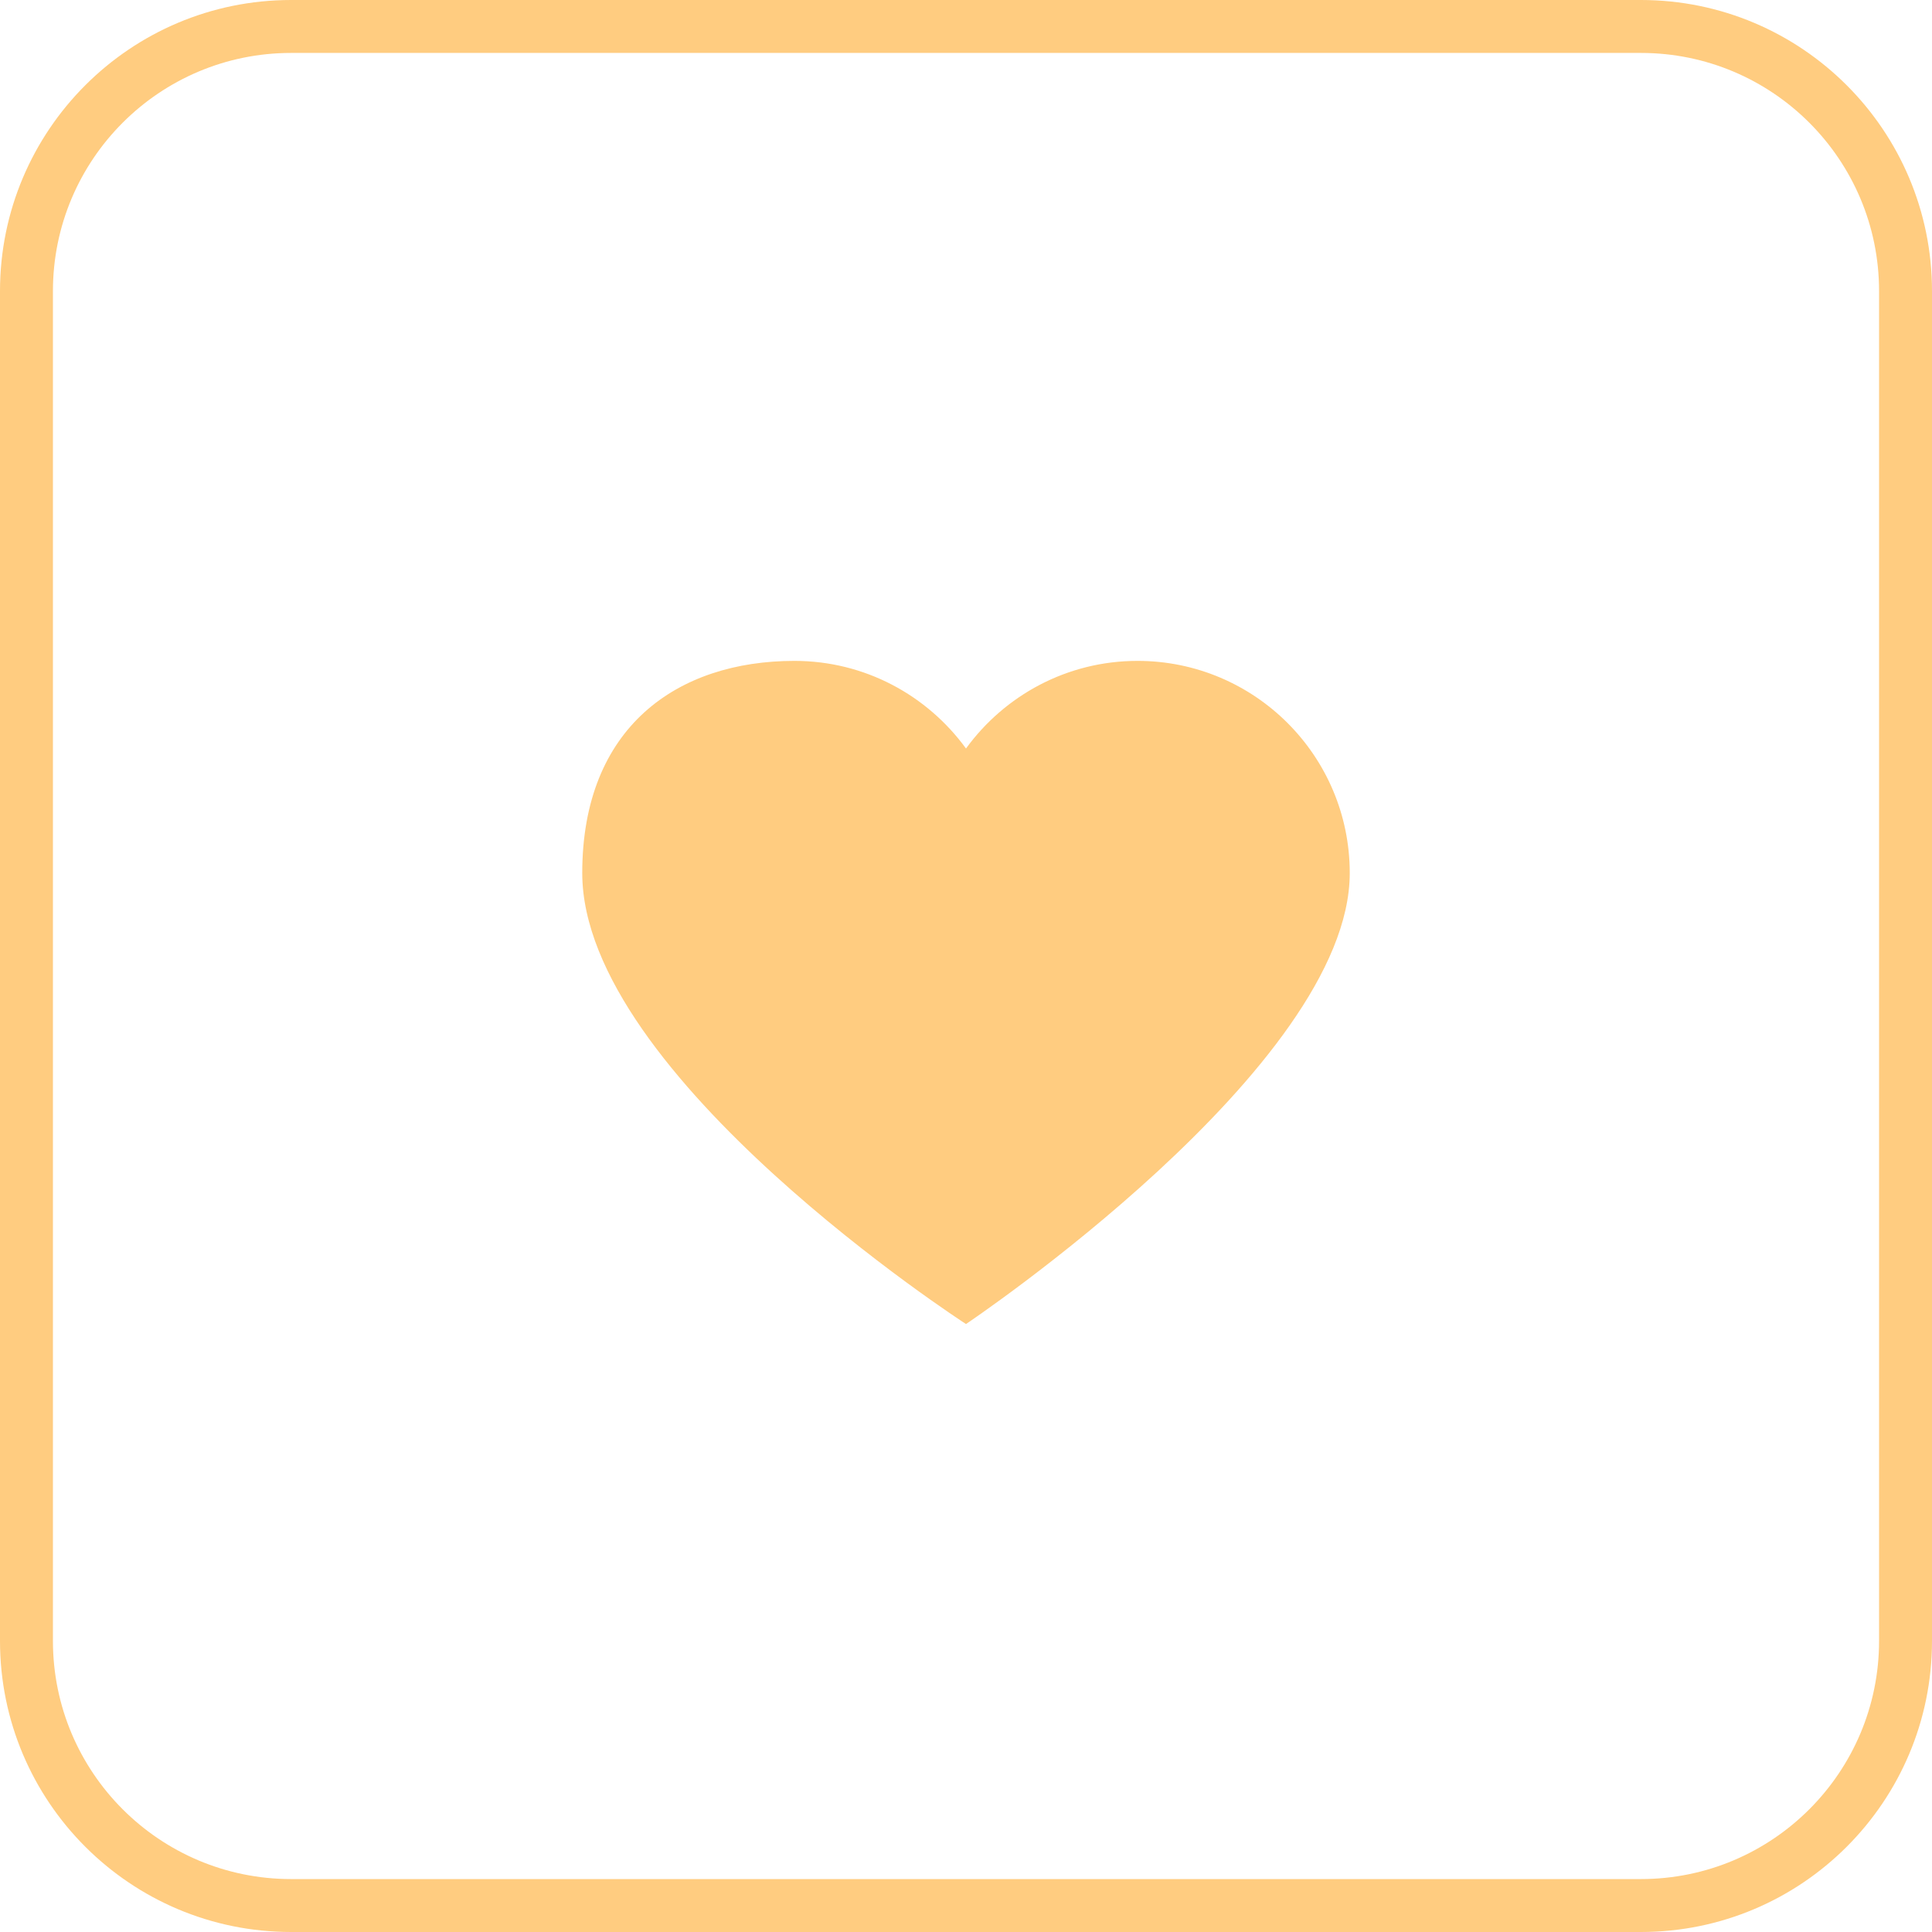
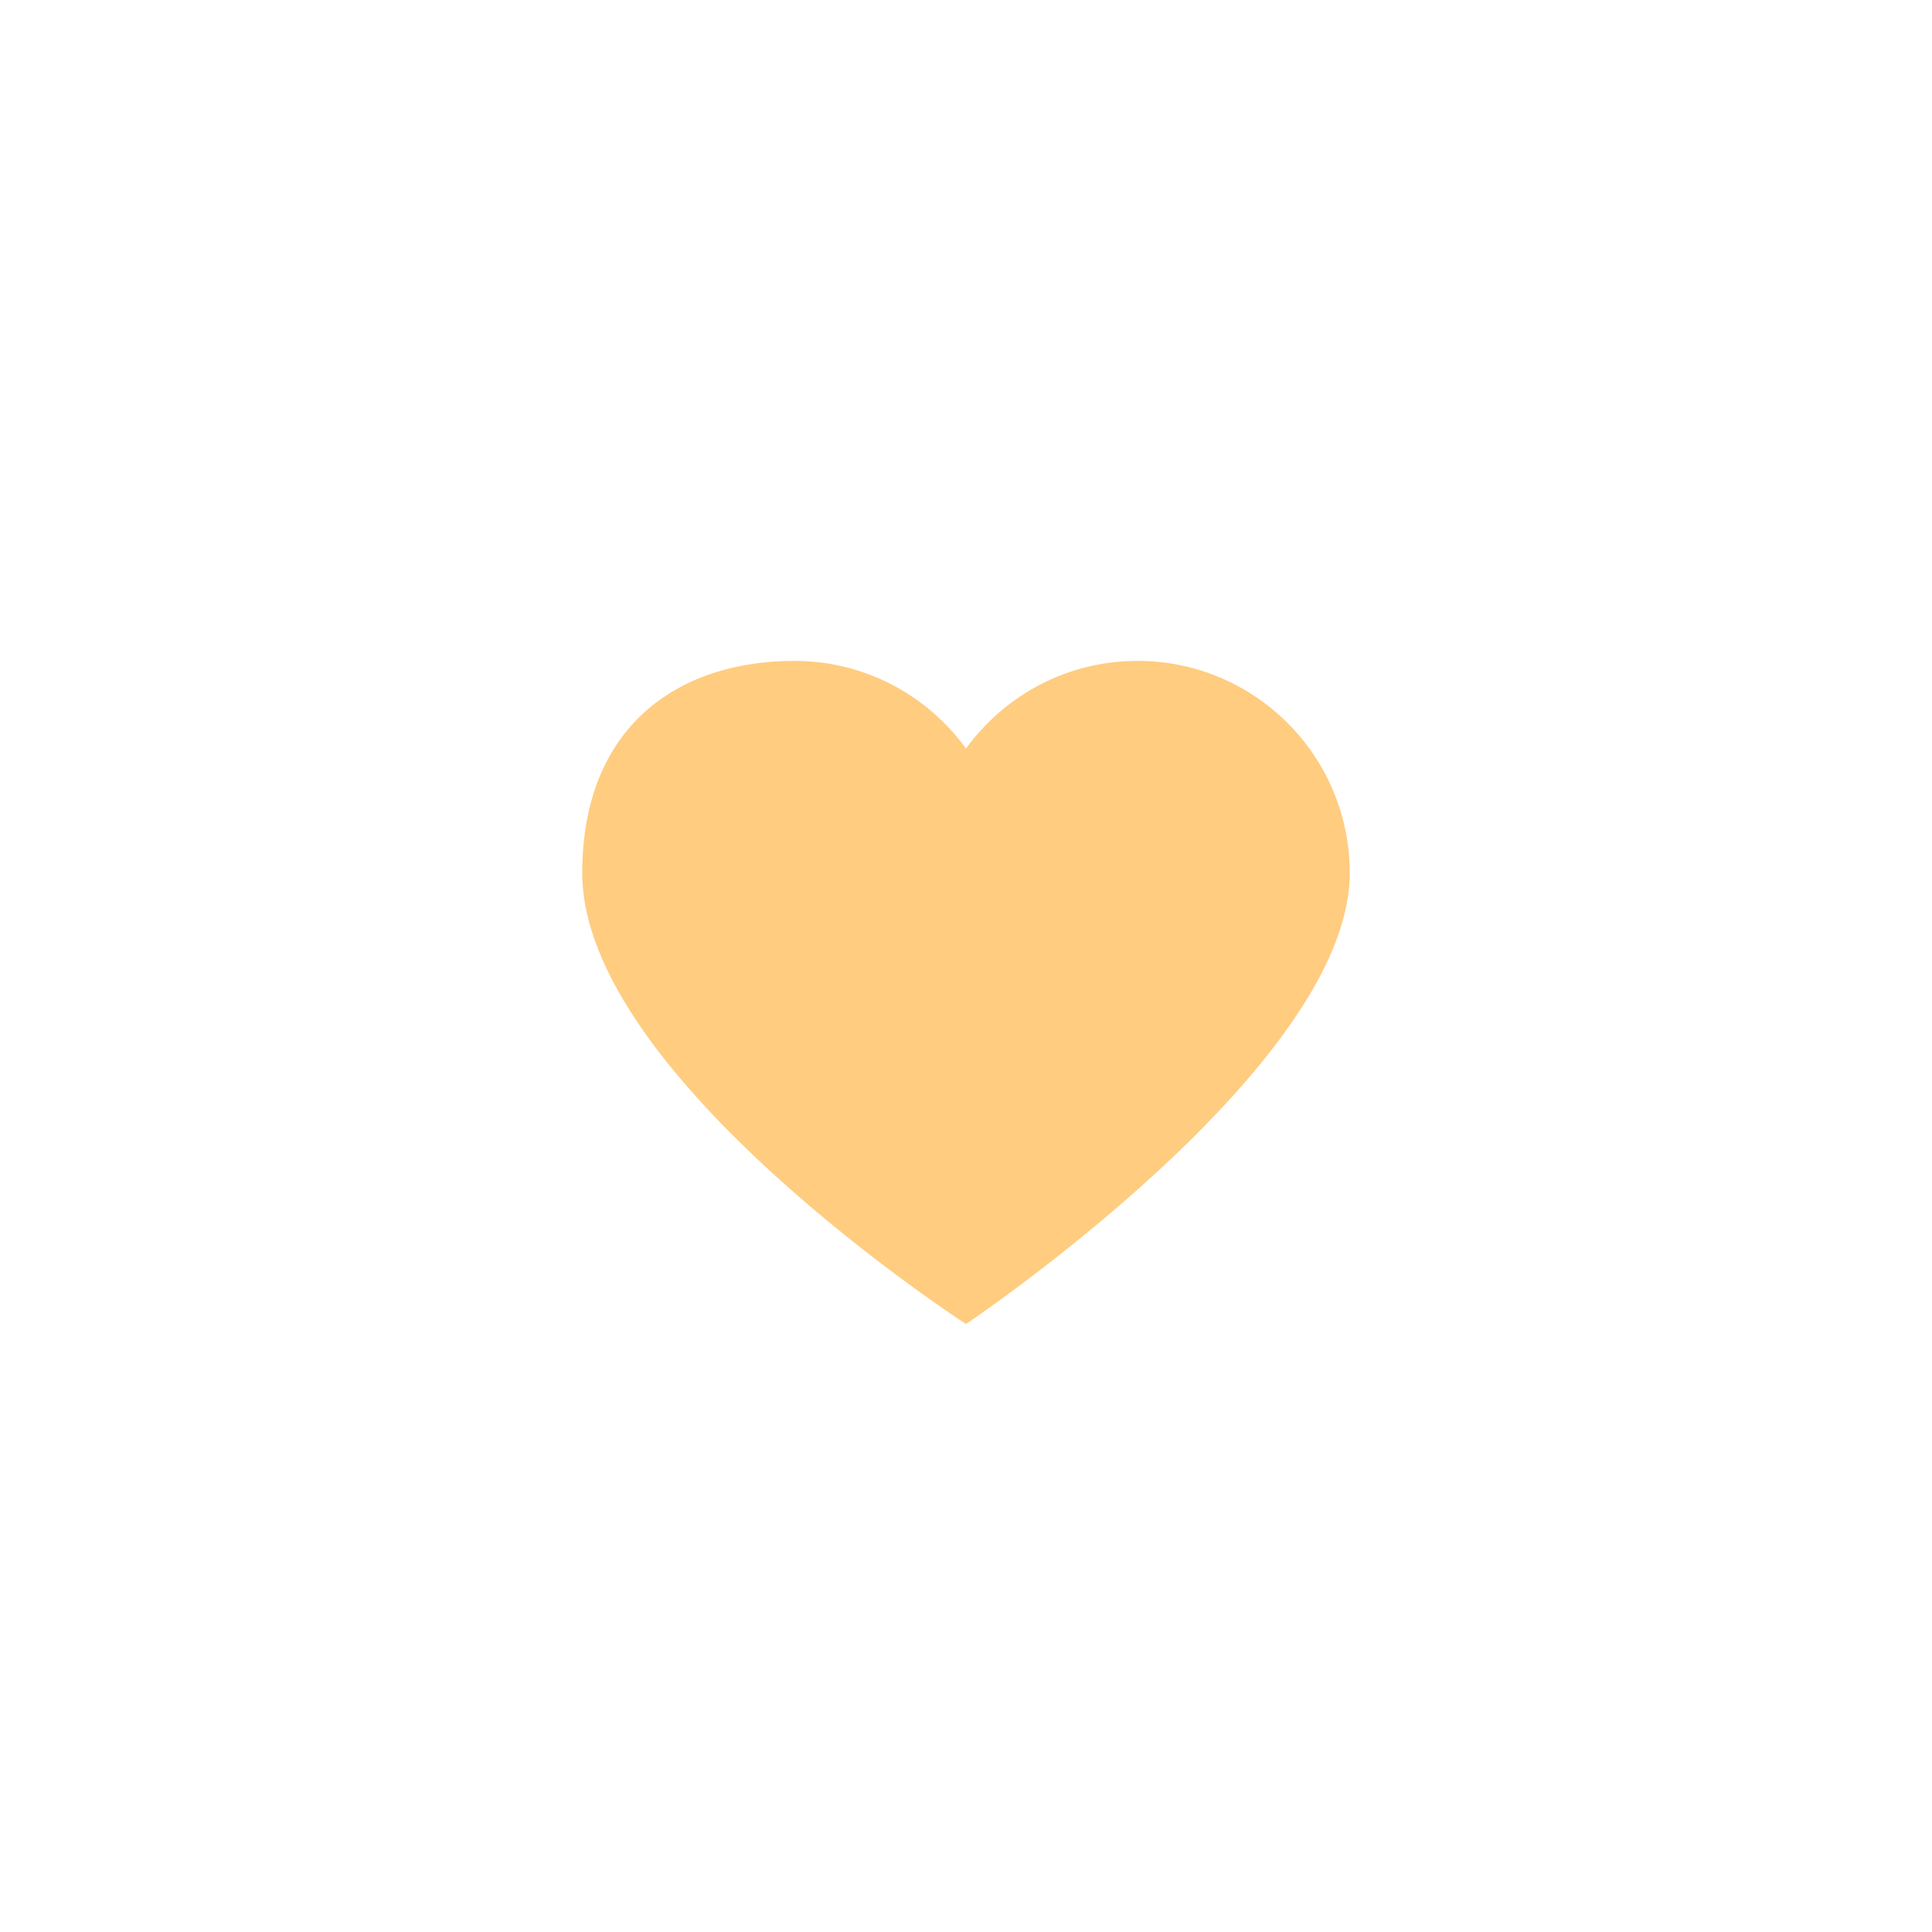
<svg xmlns="http://www.w3.org/2000/svg" width="292" height="292" viewBox="0 0 292 292" fill="none">
-   <path fill-rule="evenodd" clip-rule="evenodd" d="M248 8H44C24.118 8 8 24.118 8 44V248C8 267.882 24.118 284 44 284H248C267.882 284 284 267.882 284 248V44C284 24.118 267.882 8 248 8ZM44 0C19.7 0 0 19.7 0 44V248C0 272.301 19.7 292 44 292H248C272.301 292 292 272.301 292 248V44C292 19.7 272.301 0 248 0H44Z" fill="#FFCC80" />
  <path d="M171.924 99.885C189.638 99.885 204 114.247 204 131.958C204 161.232 145.999 200.113 145.999 200.113C145.999 200.113 88 162.634 88 131.958C88 109.907 102.362 99.885 120.073 99.885C130.741 99.885 140.165 105.117 145.999 113.128C151.833 105.117 161.258 99.885 171.924 99.885Z" fill="#FFCC80" />
</svg>